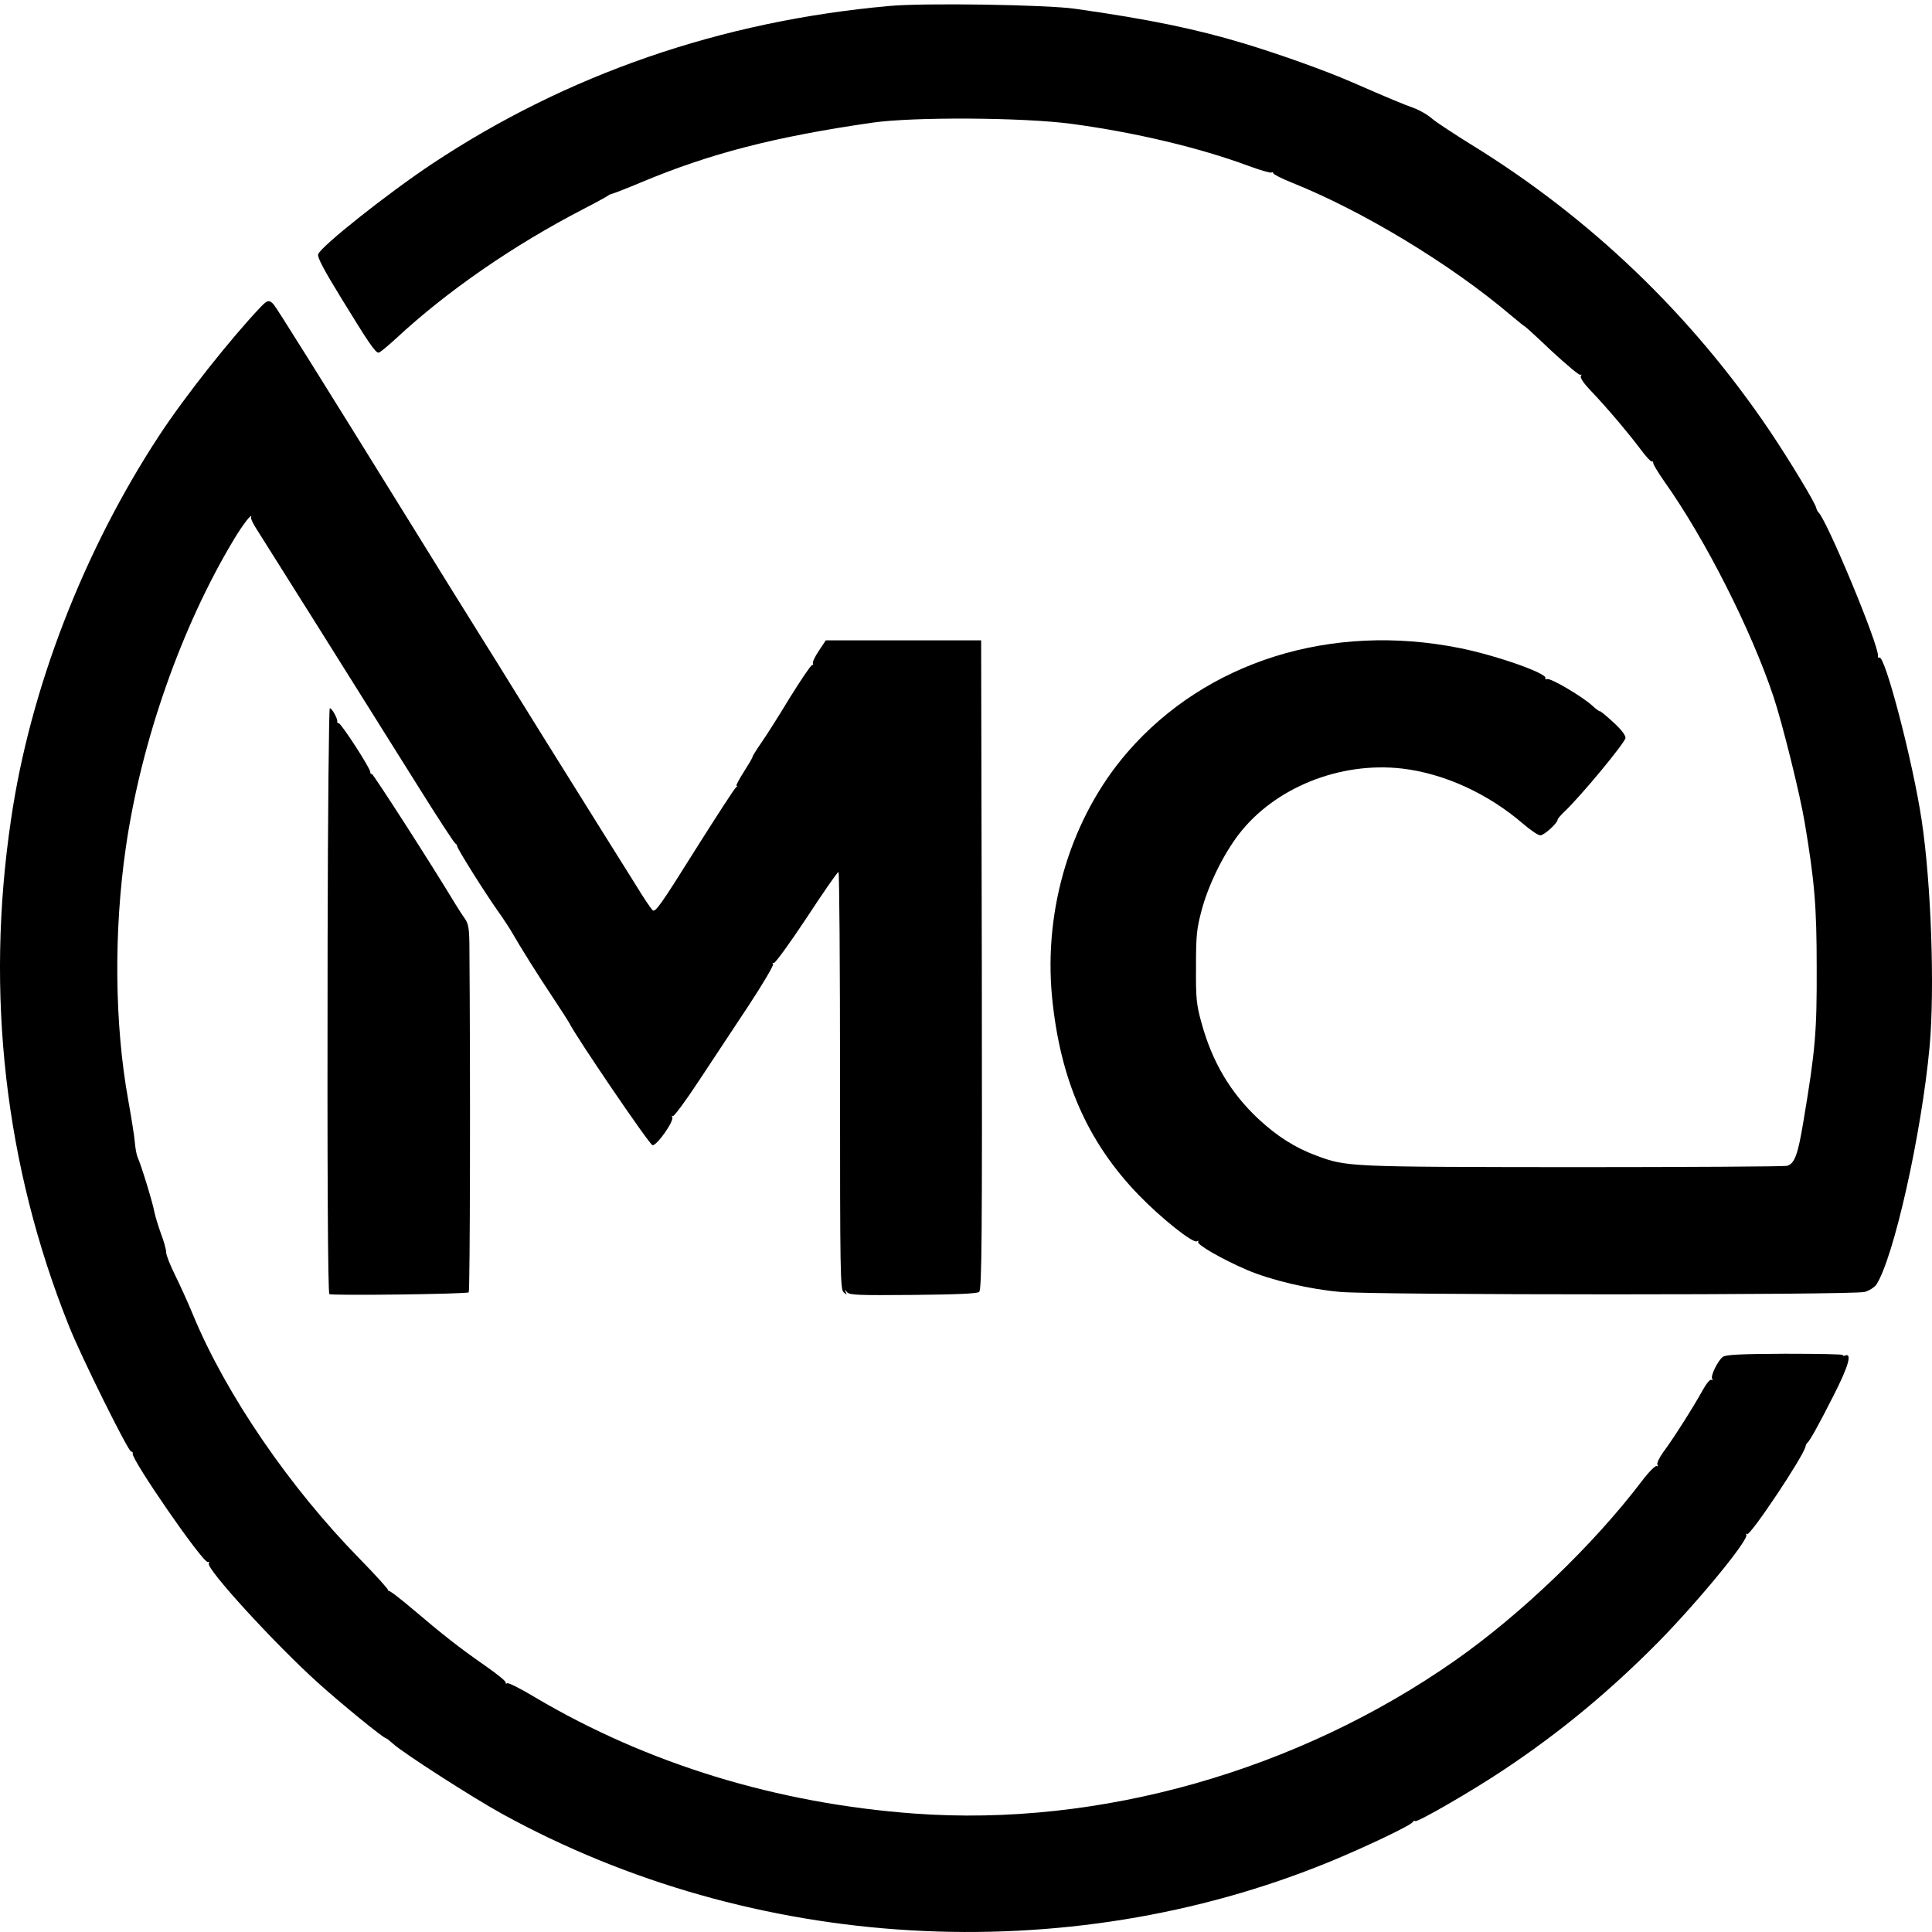
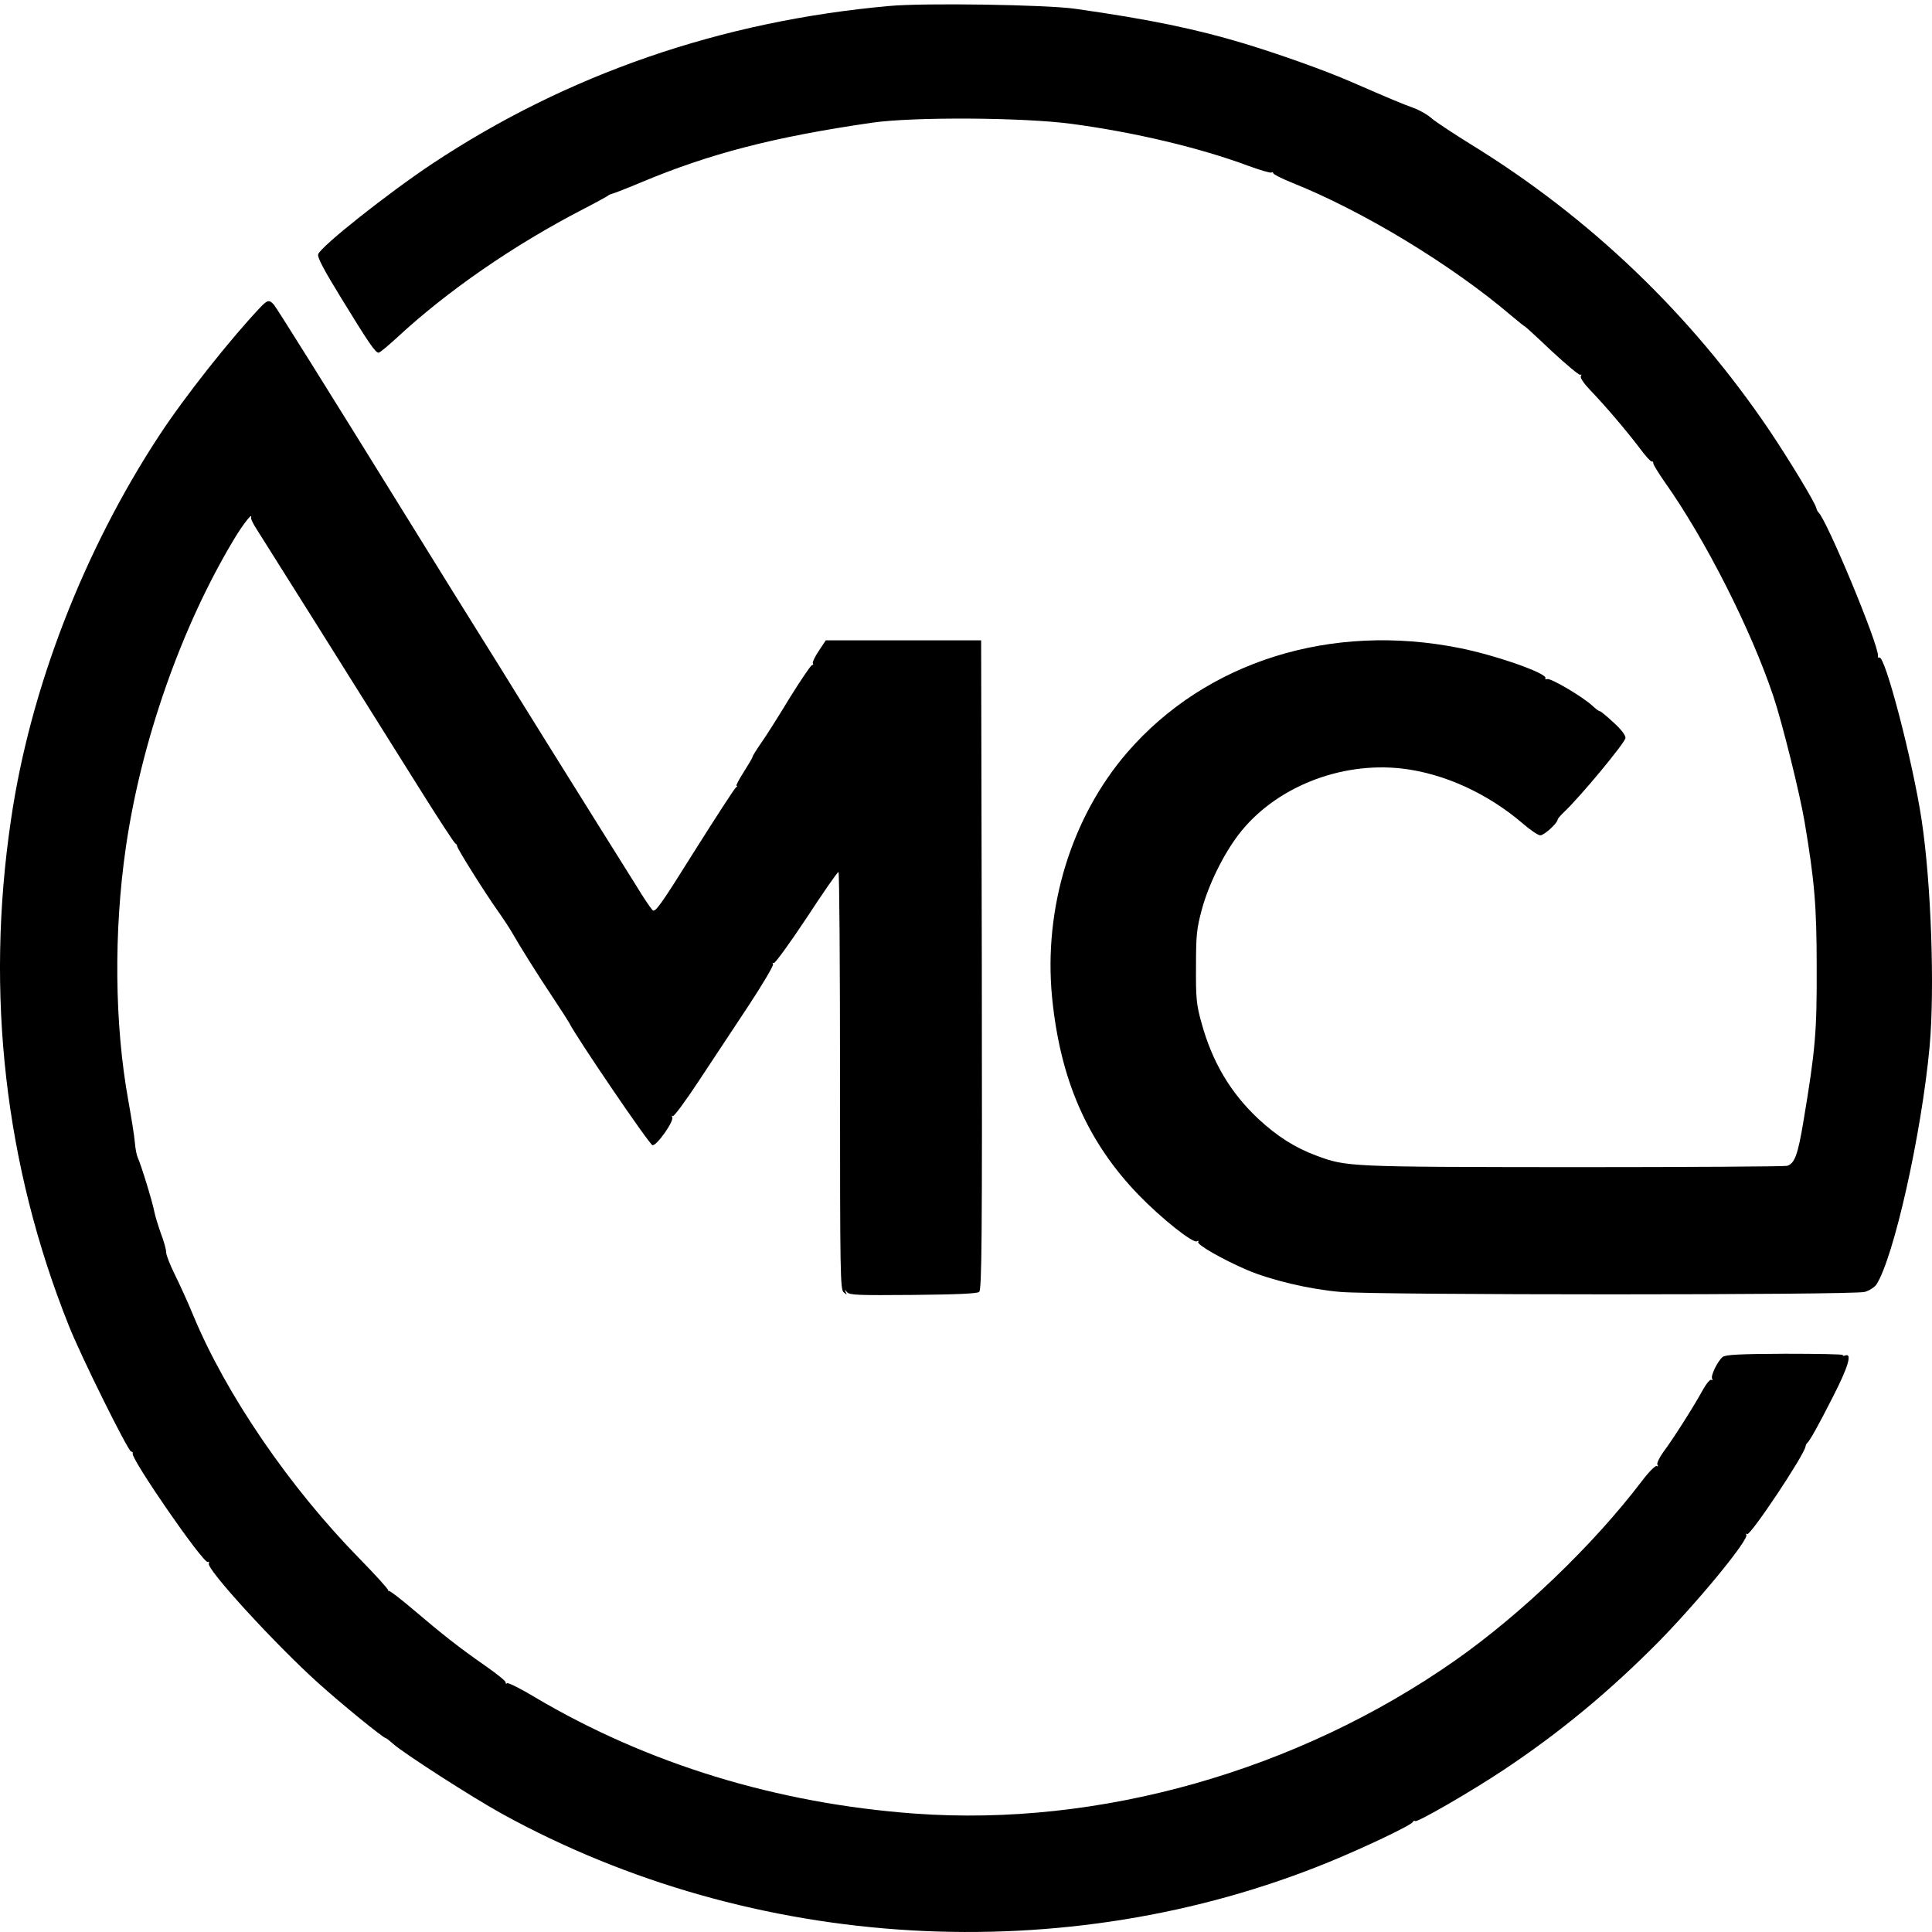
<svg xmlns="http://www.w3.org/2000/svg" width="60" height="60" viewBox="0 0 60 60" fill="none">
  <path d="M27.616 0.186C22.391 0.654 17.608 2.307 13.415 5.091C12.056 5.994 9.97 7.647 9.882 7.894C9.848 7.988 10.059 8.383 10.602 9.266C11.438 10.631 11.655 10.953 11.757 10.953C11.798 10.953 12.043 10.745 12.315 10.498C13.877 9.045 15.957 7.607 18.124 6.489C18.525 6.282 18.865 6.094 18.885 6.074C18.905 6.054 18.967 6.027 19.021 6.014C19.075 6.001 19.476 5.847 19.904 5.666C22.045 4.769 24.029 4.254 27.073 3.812C28.343 3.625 31.775 3.645 33.276 3.846C35.233 4.107 37.265 4.589 38.787 5.157C39.14 5.285 39.453 5.378 39.487 5.358C39.514 5.338 39.541 5.352 39.541 5.378C39.541 5.412 39.793 5.539 40.105 5.666C42.32 6.549 45.072 8.216 46.934 9.802C47.165 9.996 47.355 10.149 47.355 10.136C47.355 10.129 47.729 10.464 48.184 10.899C48.646 11.327 49.047 11.662 49.081 11.642C49.115 11.615 49.122 11.635 49.095 11.682C49.067 11.729 49.183 11.903 49.38 12.11C49.856 12.605 50.522 13.388 50.916 13.91C51.099 14.158 51.269 14.345 51.296 14.332C51.323 14.319 51.344 14.338 51.344 14.385C51.344 14.432 51.507 14.693 51.697 14.967C52.961 16.747 54.388 19.571 55.074 21.626C55.353 22.456 55.903 24.677 56.046 25.54C56.352 27.367 56.419 28.124 56.419 30.057C56.426 32.032 56.379 32.607 56.012 34.795C55.835 35.873 55.733 36.14 55.495 36.207C55.407 36.227 52.417 36.247 48.85 36.247C41.851 36.24 41.824 36.24 40.873 35.886C40.207 35.638 39.657 35.284 39.079 34.748C38.216 33.939 37.646 32.982 37.313 31.764C37.156 31.202 37.136 31.001 37.143 30.024C37.143 29.047 37.163 28.846 37.319 28.264C37.53 27.474 37.992 26.538 38.468 25.915C39.582 24.463 41.607 23.647 43.543 23.868C44.848 24.021 46.214 24.644 47.314 25.594C47.539 25.788 47.77 25.942 47.838 25.942C47.953 25.942 48.374 25.561 48.374 25.453C48.374 25.427 48.463 25.326 48.572 25.219C49.067 24.758 50.481 23.051 50.481 22.917C50.481 22.824 50.338 22.643 50.093 22.422C49.883 22.228 49.693 22.074 49.686 22.087C49.672 22.101 49.563 22.021 49.448 21.913C49.142 21.633 48.157 21.05 48.048 21.09C48.001 21.104 47.974 21.097 47.994 21.064C48.082 20.923 46.472 20.354 45.337 20.127C41.335 19.324 37.455 20.542 35.009 23.366C33.276 25.373 32.407 28.19 32.672 30.961C32.923 33.53 33.766 35.458 35.362 37.111C36.069 37.84 37.054 38.623 37.17 38.549C37.217 38.522 37.231 38.529 37.211 38.569C37.156 38.65 37.978 39.118 38.726 39.439C39.48 39.76 40.676 40.041 41.627 40.122C42.728 40.222 57.554 40.222 57.908 40.122C58.043 40.088 58.206 39.981 58.268 39.901C58.811 39.071 59.674 35.223 59.926 32.5C60.089 30.693 59.973 27.427 59.681 25.487C59.409 23.66 58.533 20.314 58.363 20.421C58.336 20.441 58.315 20.415 58.322 20.368C58.356 20.047 56.718 16.105 56.467 15.904C56.447 15.884 56.419 15.831 56.406 15.777C56.372 15.61 55.563 14.278 54.952 13.368C52.519 9.768 49.38 6.757 45.677 4.482C45.16 4.16 44.617 3.806 44.474 3.685C44.332 3.558 44.067 3.411 43.897 3.351C43.577 3.237 43.142 3.056 41.96 2.541C41.179 2.2 39.779 1.698 38.658 1.357C37.15 0.902 35.702 0.6 33.392 0.273C32.508 0.145 28.683 0.085 27.616 0.186Z" fill="black" />
  <path d="M8.102 9.527C7.178 10.498 5.73 12.324 4.942 13.529C2.598 17.102 0.933 21.398 0.342 25.453C-0.46 30.86 0.152 36.207 2.136 41.166C2.51 42.116 3.984 45.08 4.072 45.08C4.113 45.08 4.134 45.107 4.12 45.141C4.072 45.315 6.301 48.547 6.451 48.507C6.491 48.5 6.512 48.52 6.485 48.553C6.389 48.707 8.53 51.049 9.882 52.267C10.602 52.916 11.907 53.98 11.982 53.98C12.002 53.98 12.104 54.061 12.206 54.154C12.525 54.442 14.645 55.807 15.59 56.329C23.397 60.625 33.073 61.187 41.288 57.821C42.409 57.36 43.843 56.677 43.876 56.583C43.89 56.55 43.924 56.536 43.951 56.556C44.026 56.597 45.718 55.62 46.71 54.957C48.47 53.786 50.005 52.508 51.514 50.982C52.778 49.691 54.347 47.777 54.232 47.657C54.205 47.623 54.218 47.623 54.259 47.643C54.361 47.697 56.019 45.214 56.073 44.92C56.08 44.88 56.1 44.833 56.127 44.812C56.209 44.739 56.474 44.264 56.929 43.367C57.405 42.437 57.527 42.009 57.303 42.096C57.248 42.116 57.214 42.109 57.235 42.082C57.248 42.056 56.44 42.042 55.434 42.042C54.034 42.049 53.586 42.069 53.498 42.143C53.342 42.27 53.117 42.731 53.172 42.818C53.199 42.859 53.192 42.872 53.151 42.852C53.11 42.825 52.995 42.966 52.886 43.16C52.621 43.648 51.942 44.719 51.656 45.094C51.527 45.274 51.446 45.448 51.473 45.489C51.5 45.535 51.493 45.549 51.453 45.529C51.412 45.502 51.201 45.716 50.984 46.004C49.482 47.978 47.253 50.119 45.194 51.565C40.295 54.997 34.139 56.744 28.398 56.322C24.124 56.008 20.108 54.777 16.622 52.715C16.181 52.448 15.793 52.254 15.753 52.274C15.719 52.301 15.698 52.287 15.705 52.254C15.719 52.214 15.433 51.986 15.08 51.739C14.251 51.163 13.728 50.748 12.831 49.985C12.43 49.644 12.09 49.383 12.063 49.403C12.043 49.416 12.036 49.41 12.056 49.39C12.07 49.363 11.676 48.928 11.173 48.413C8.992 46.191 7.021 43.307 6.002 40.851C5.832 40.436 5.567 39.861 5.425 39.573C5.282 39.285 5.16 38.977 5.16 38.891C5.16 38.797 5.085 38.536 4.997 38.308C4.915 38.074 4.82 37.773 4.793 37.632C4.738 37.331 4.371 36.14 4.276 35.946C4.242 35.873 4.202 35.658 4.188 35.478C4.174 35.29 4.079 34.708 3.984 34.173C3.556 31.817 3.529 28.926 3.909 26.31C4.385 23.031 5.628 19.478 7.259 16.761C7.551 16.273 7.857 15.884 7.796 16.078C7.789 16.112 7.857 16.259 7.952 16.406C8.129 16.681 11.051 21.331 12.994 24.436C13.592 25.393 14.108 26.183 14.142 26.196C14.169 26.209 14.197 26.243 14.197 26.277C14.197 26.35 15.039 27.695 15.447 28.271C15.637 28.538 15.855 28.873 15.929 29.007C16.154 29.401 16.697 30.272 17.18 30.994C17.424 31.362 17.648 31.71 17.676 31.764C17.866 32.165 20.169 35.551 20.264 35.565C20.393 35.591 20.951 34.802 20.876 34.688C20.856 34.655 20.862 34.635 20.896 34.661C20.93 34.681 21.297 34.186 21.705 33.564C22.119 32.941 22.813 31.891 23.254 31.222C23.689 30.559 24.029 29.984 24.008 29.944C23.981 29.904 23.988 29.89 24.029 29.91C24.063 29.93 24.518 29.308 25.041 28.518C25.558 27.729 26.006 27.08 26.04 27.08C26.067 27.08 26.088 29.997 26.088 33.564C26.088 39.573 26.094 40.055 26.203 40.135C26.298 40.215 26.312 40.215 26.264 40.129C26.224 40.041 26.23 40.041 26.305 40.129C26.38 40.222 26.658 40.229 28.357 40.215C29.702 40.202 30.348 40.175 30.409 40.122C30.491 40.055 30.504 38.449 30.491 29.964L30.47 19.886H28.058H25.646L25.428 20.214C25.306 20.395 25.225 20.569 25.245 20.602C25.265 20.629 25.252 20.655 25.218 20.655C25.184 20.655 24.871 21.117 24.525 21.673C24.185 22.235 23.784 22.87 23.635 23.078C23.492 23.285 23.37 23.479 23.37 23.506C23.37 23.533 23.247 23.74 23.098 23.975C22.948 24.209 22.846 24.403 22.874 24.403C22.908 24.403 22.894 24.43 22.853 24.456C22.813 24.483 22.235 25.373 21.569 26.43C20.509 28.124 20.346 28.351 20.264 28.264C20.21 28.21 19.972 27.862 19.748 27.488C19.517 27.12 19.048 26.37 18.708 25.828C17.309 23.586 16.391 22.121 15.963 21.425C15.712 21.017 15.257 20.281 14.944 19.786C14.632 19.29 13.66 17.725 12.783 16.306C9.957 11.742 8.605 9.581 8.503 9.46C8.367 9.306 8.306 9.313 8.102 9.527Z" fill="black" />
-   <path d="M10.174 29.234C10.161 36.368 10.181 40.135 10.229 40.189C10.276 40.242 14.502 40.189 14.557 40.135C14.598 40.095 14.611 33.343 14.577 29.288C14.57 28.826 14.543 28.679 14.434 28.525C14.36 28.425 14.224 28.21 14.129 28.056C13.443 26.912 11.581 24.015 11.547 24.035C11.52 24.048 11.499 24.021 11.499 23.975C11.499 23.854 10.595 22.462 10.521 22.462C10.487 22.462 10.466 22.442 10.473 22.409C10.493 22.328 10.31 21.994 10.242 21.994C10.215 21.994 10.181 25.253 10.174 29.234Z" fill="black" />
</svg>